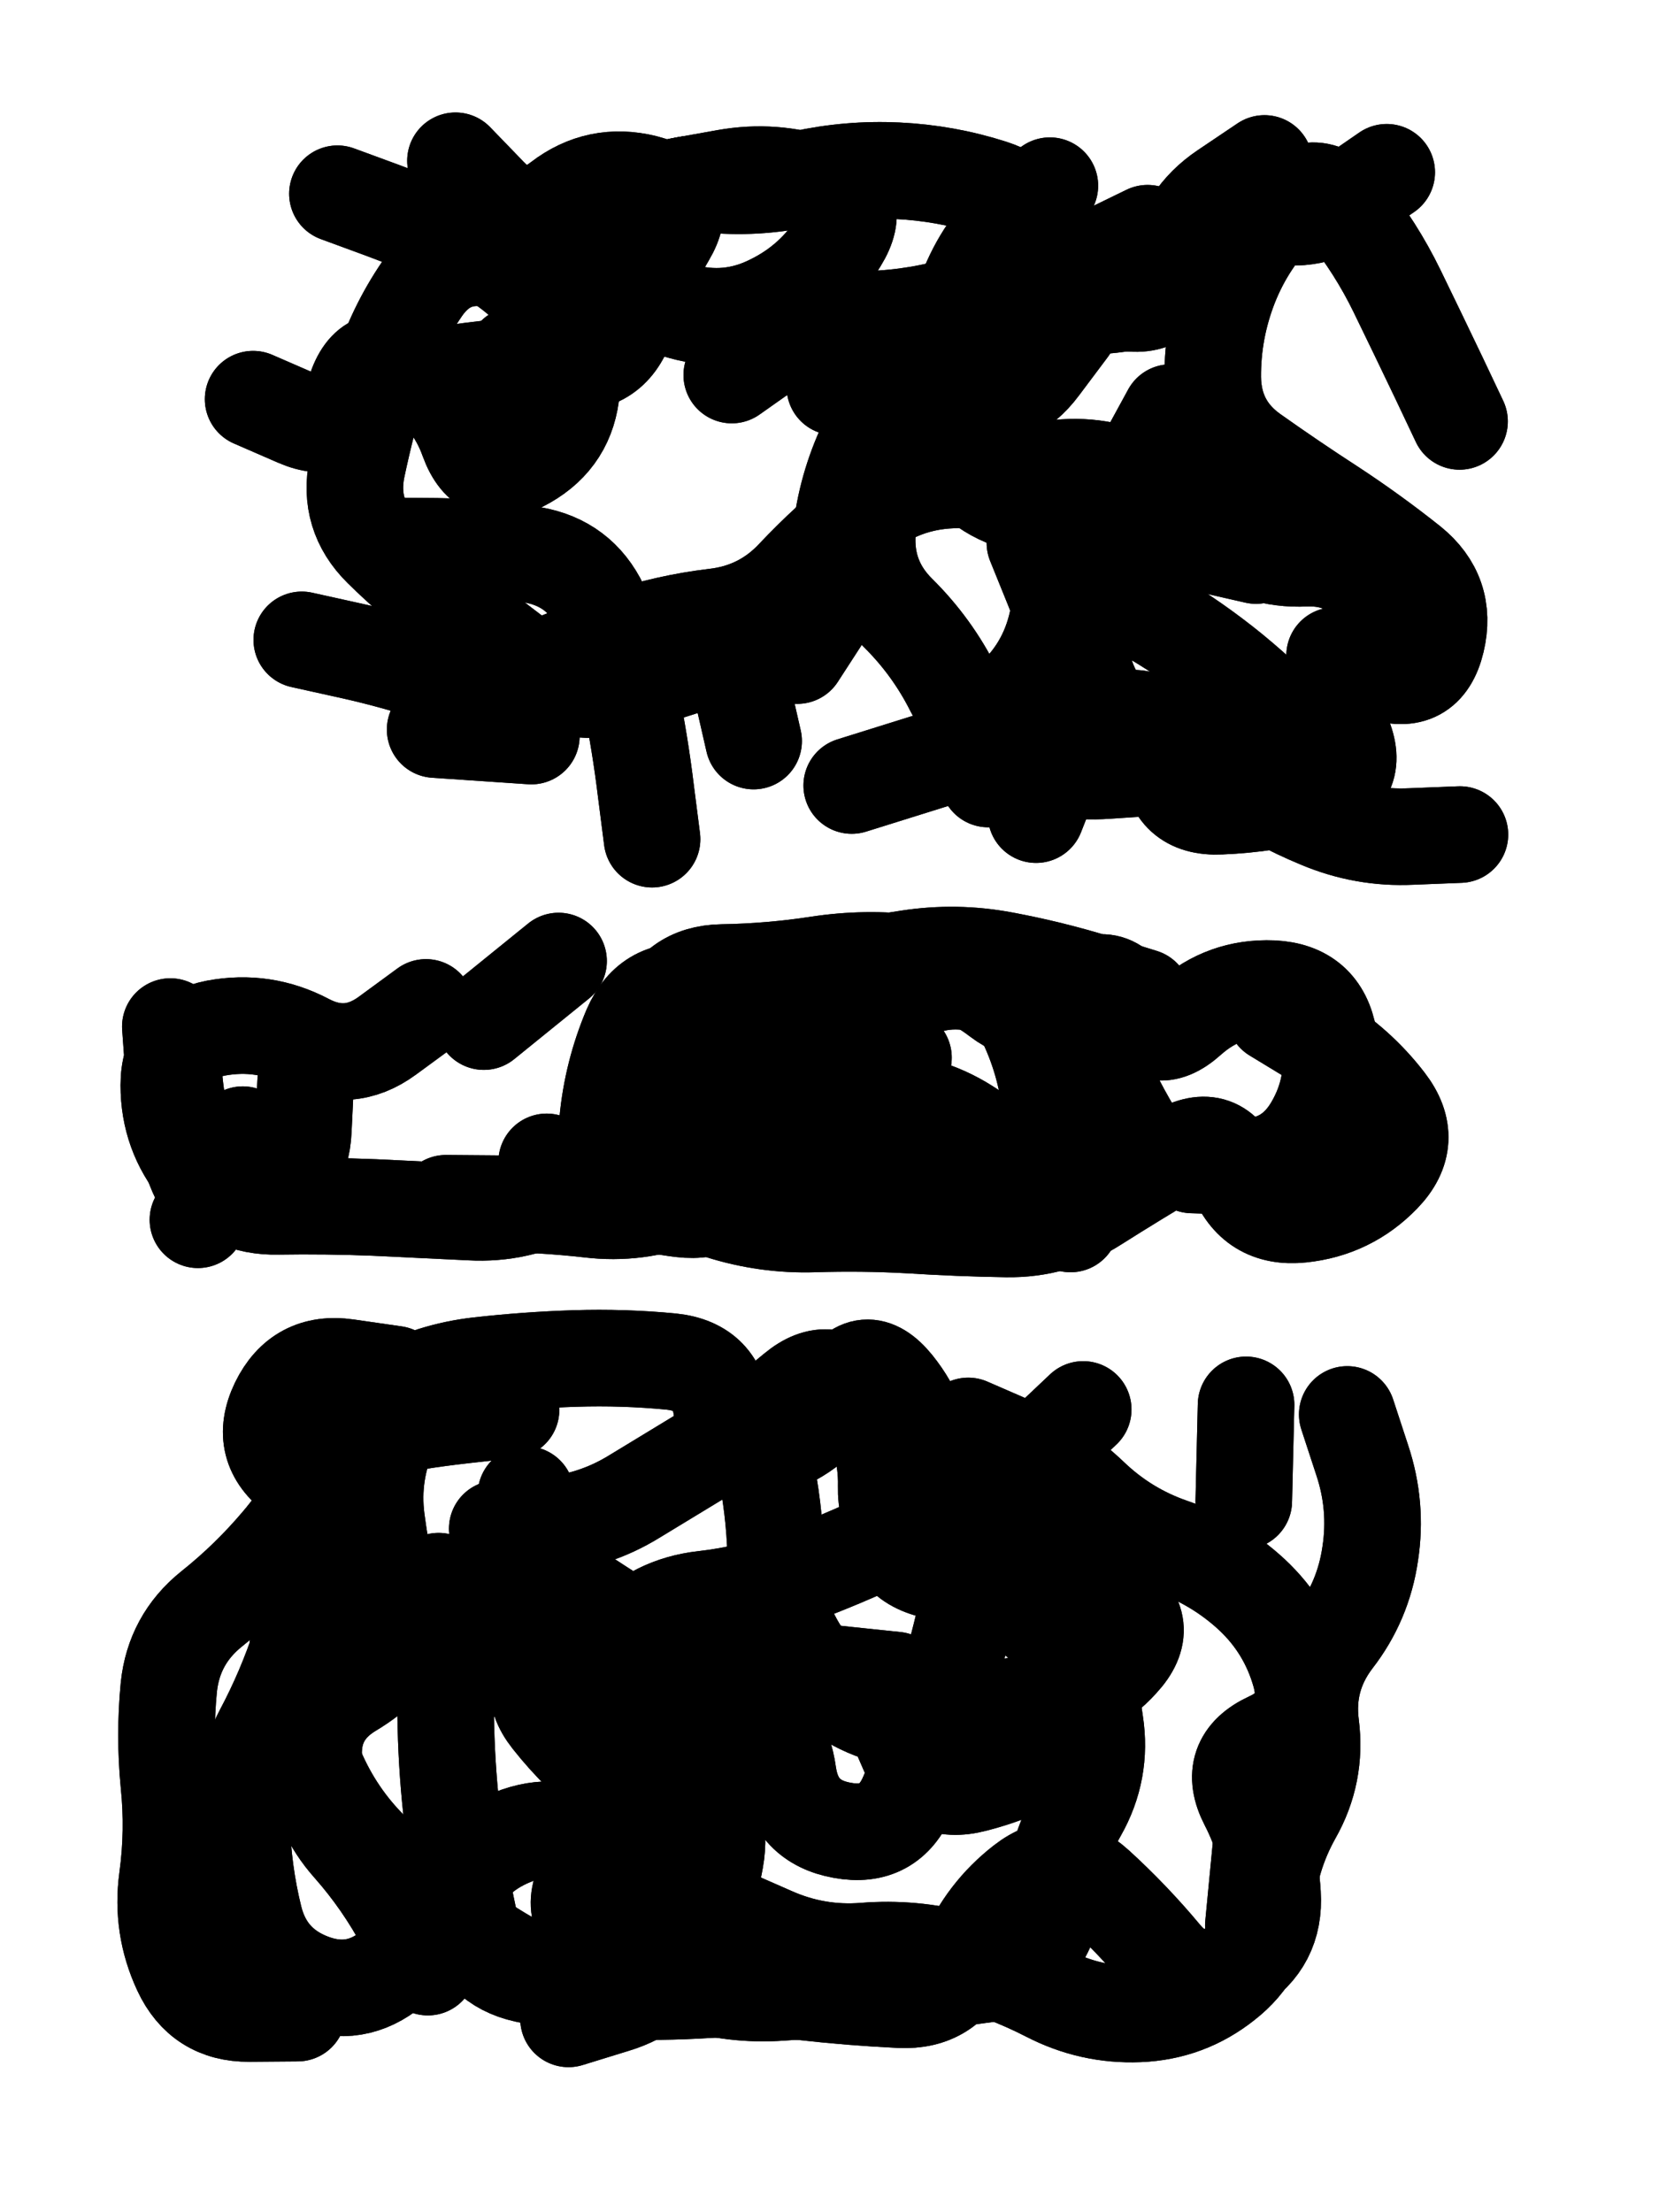
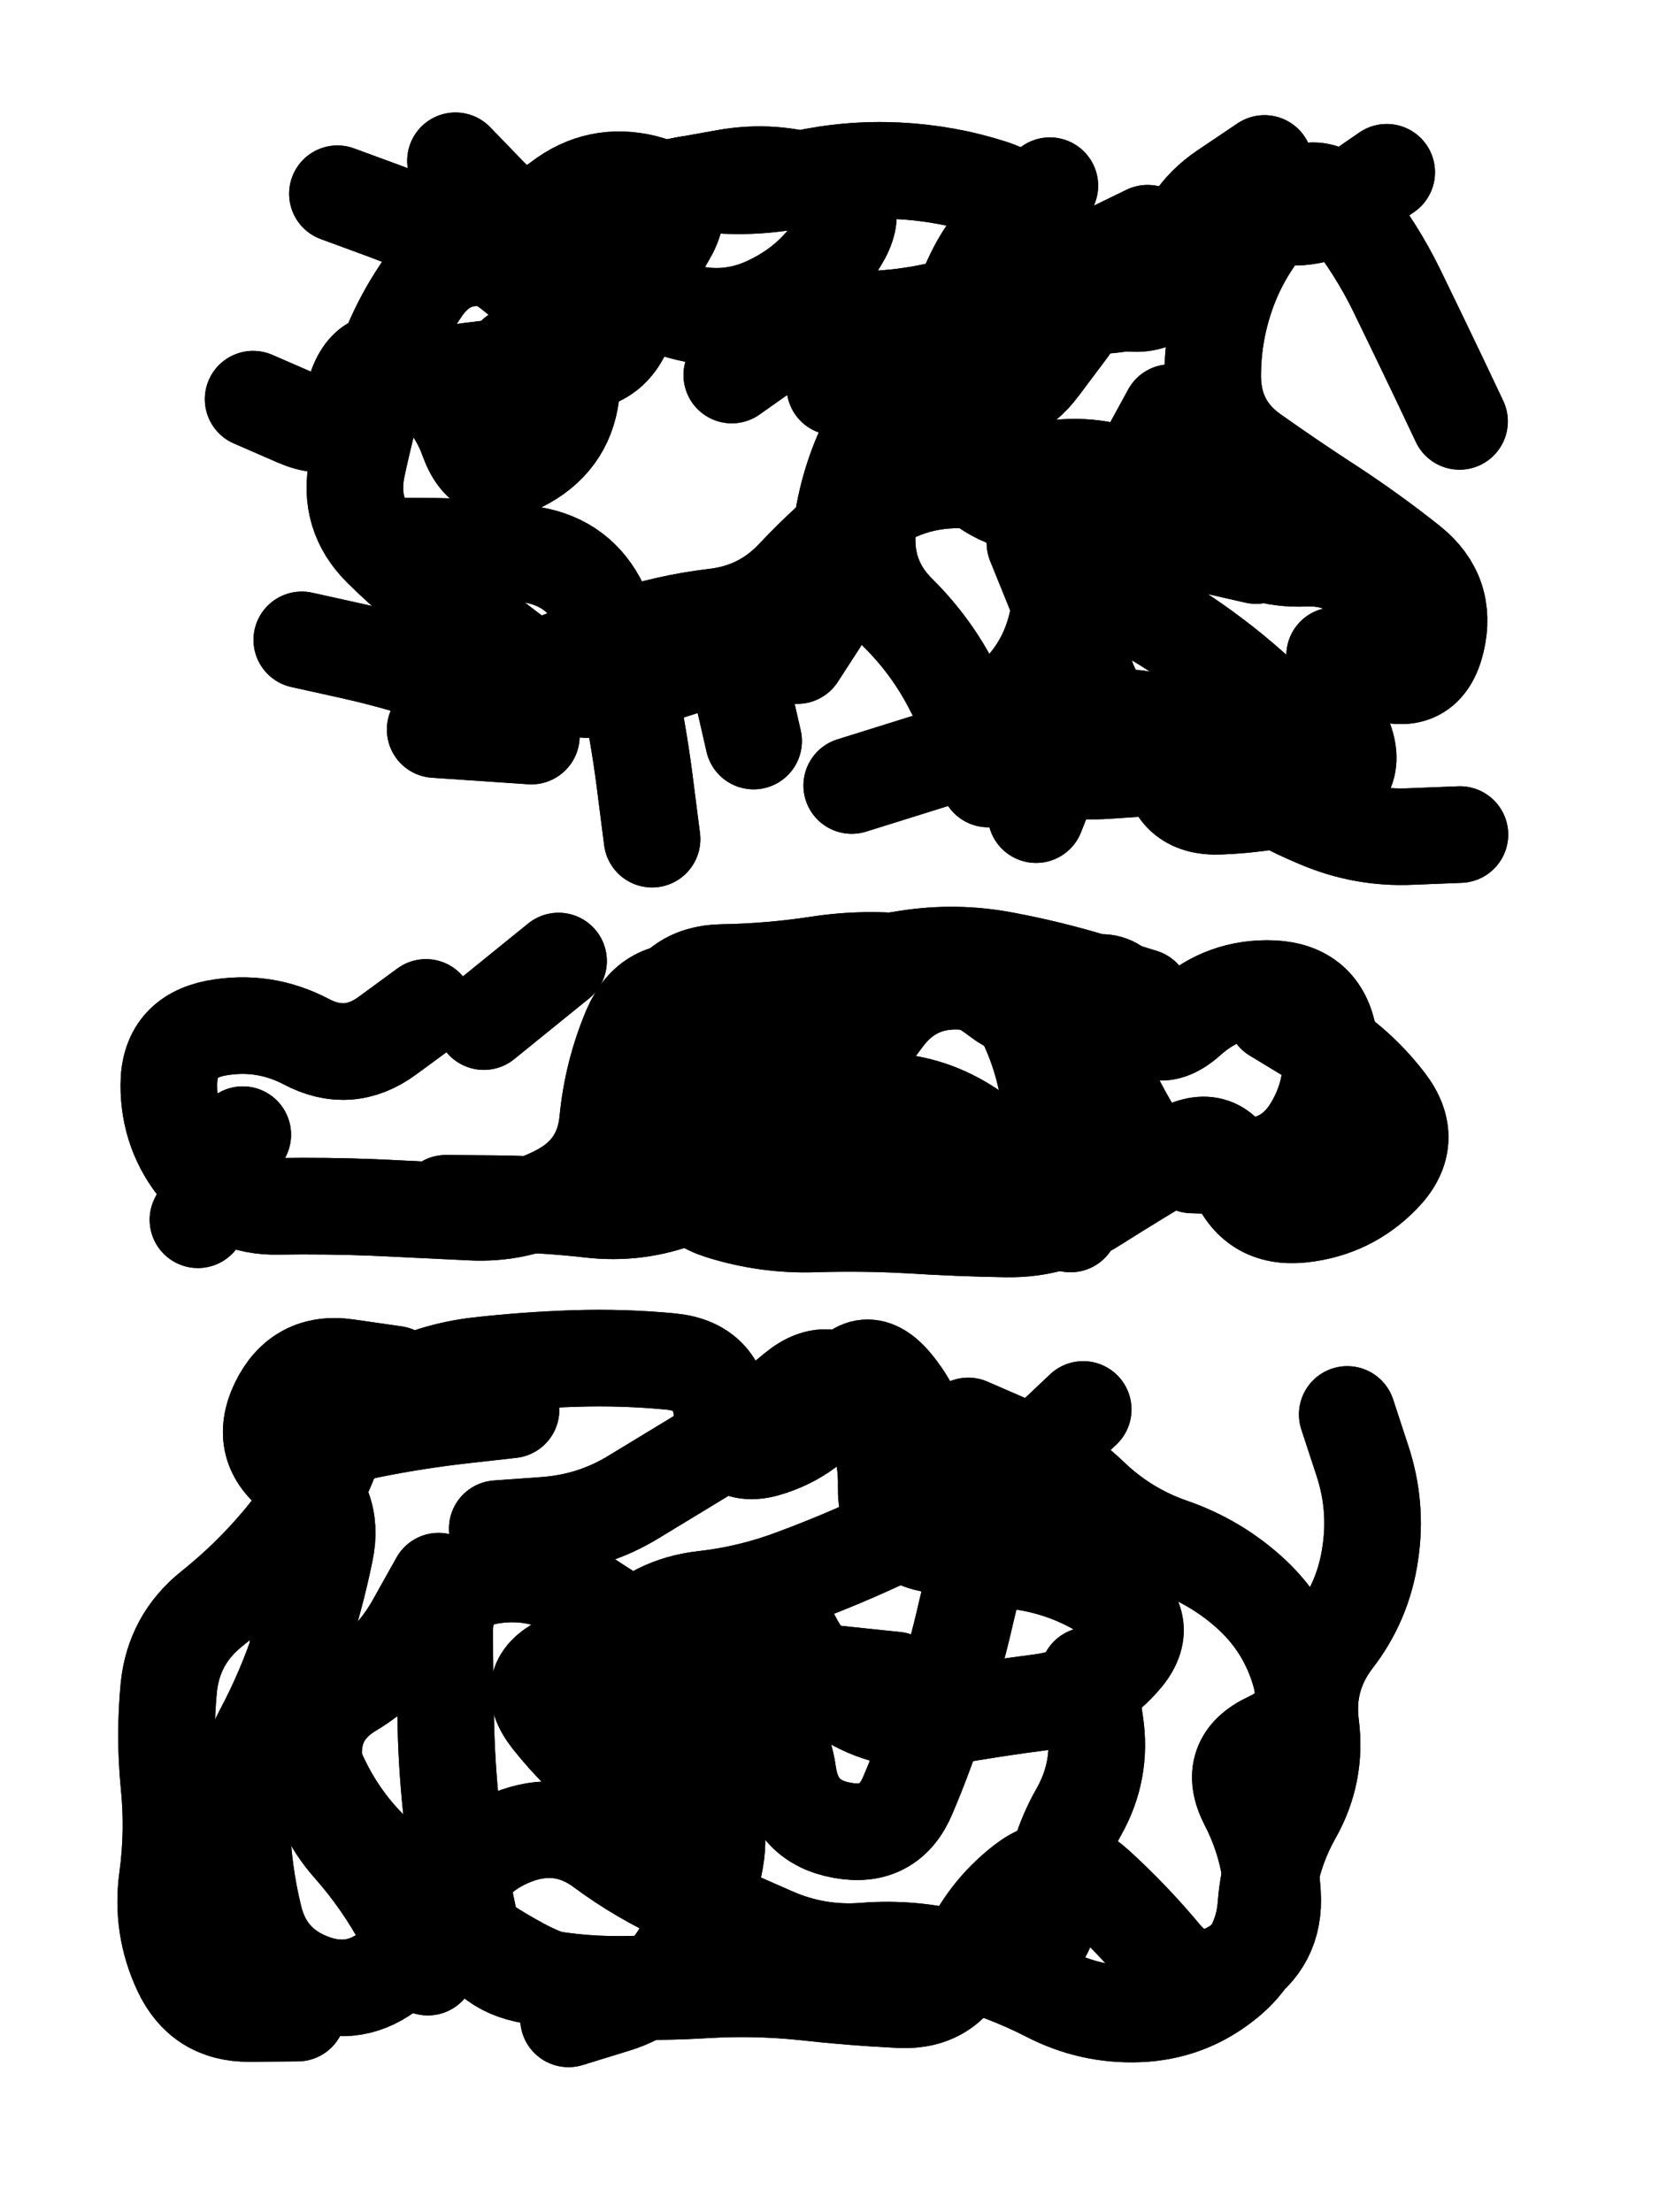
<svg xmlns="http://www.w3.org/2000/svg" viewBox="0 0 4329 5772">
  <title>Infinite Scribble #2334</title>
  <defs>
    <filter id="piece_2334_3_4_filter" x="-100" y="-100" width="4529" height="5972" filterUnits="userSpaceOnUse">
      <feTurbulence result="lineShape_distorted_turbulence" type="turbulence" baseFrequency="11904e-6" numOctaves="3" />
      <feGaussianBlur in="lineShape_distorted_turbulence" result="lineShape_distorted_turbulence_smoothed" stdDeviation="15120e-3" />
      <feDisplacementMap in="SourceGraphic" in2="lineShape_distorted_turbulence_smoothed" result="lineShape_distorted_results_shifted" scale="5040e-2" xChannelSelector="R" yChannelSelector="G" />
      <feOffset in="lineShape_distorted_results_shifted" result="lineShape_distorted" dx="-1260e-2" dy="-1260e-2" />
      <feGaussianBlur in="lineShape_distorted" result="lineShape_1" stdDeviation="12600e-3" />
      <feColorMatrix in="lineShape_1" result="lineShape" type="matrix" values="1 0 0 0 0  0 1 0 0 0  0 0 1 0 0  0 0 0 15120e-3 -7560e-3" />
      <feGaussianBlur in="lineShape" result="shrank_blurred" stdDeviation="13400e-3" />
      <feColorMatrix in="shrank_blurred" result="shrank" type="matrix" values="1 0 0 0 0 0 1 0 0 0 0 0 1 0 0 0 0 0 11820e-3 -7720e-3" />
      <feColorMatrix in="lineShape" result="border_filled" type="matrix" values="0.6 0 0 0 -0.4  0 0.6 0 0 -0.4  0 0 0.6 0 -0.4  0 0 0 1 0" />
      <feComposite in="border_filled" in2="shrank" result="border" operator="out" />
      <feColorMatrix in="lineShape" result="whitea_0" type="matrix" values="1.5 0 0 0 0.07  0 1.5 0 0 0.07  0 0 1.5 0 0.07  0 0 0 1 0" />
      <feOffset in="whitea_0" result="whitea_1" dx="-37800e-3" dy="-50400e-3" />
      <feComposite in="whitea_1" in2="lineShape" result="whitea_cropped1" operator="out" />
      <feOffset in="whitea_cropped1" result="whitea" dx="37800e-3" dy="50400e-3" />
      <feColorMatrix in="lineShape" result="whiteb_0" type="matrix" values="2 0 0 0 0.15  0 2 0 0 0.15  0 0 2 0 0.15  0 0 0 1 0" />
      <feOffset in="whiteb_0" result="whiteb_1" dx="-25200e-3" dy="-25200e-3" />
      <feComposite in="whiteb_1" in2="lineShape" result="whiteb_cropped1" operator="out" />
      <feOffset in="whiteb_cropped1" result="whiteb" dx="25200e-3" dy="25200e-3" />
      <feColorMatrix in="lineShape" result="blacka_0" type="matrix" values="0.6 0 0 0 -0.1  0 0.6 0 0 -0.1  0 0 0.6 0 -0.1  0 0 0 1 0" />
      <feOffset in="blacka_0" result="blacka_1" dx="37800e-3" dy="50400e-3" />
      <feComposite in="blacka_1" in2="lineShape" result="blacka_cropped1" operator="out" />
      <feOffset in="blacka_cropped1" result="blacka" dx="-37800e-3" dy="-50400e-3" />
      <feMerge result="combined_linestyle">
        <feMergeNode in="whitea" />
        <feMergeNode in="blacka" />
        <feMergeNode in="whiteb" />
      </feMerge>
      <feGaussianBlur in="combined_linestyle" result="combined_linestyle_blurred" stdDeviation="31500e-3" />
      <feColorMatrix in="combined_linestyle_blurred" result="combined_linestyle_opaque" type="matrix" values="1 0 0 0 0  0 1 0 0 0  0 0 1 0 0  0 0 0 2.5 0" />
      <feComposite in="combined_linestyle_opaque" in2="lineShape" result="shapes_linestyle" operator="over" />
      <feComposite in="shapes_linestyle" in2="shrank" result="shapes_linestyle_cropped" operator="in" />
      <feComposite in="border" in2="shapes_linestyle_cropped" result="shapes" operator="over" />
      <feTurbulence result="shapes_finished_turbulence" type="turbulence" baseFrequency="99206e-6" numOctaves="3" />
      <feGaussianBlur in="shapes_finished_turbulence" result="shapes_finished_turbulence_smoothed" stdDeviation="0" />
      <feDisplacementMap in="shapes" in2="shapes_finished_turbulence_smoothed" result="shapes_finished_results_shifted" scale="7560e-2" xChannelSelector="R" yChannelSelector="G" />
      <feOffset in="shapes_finished_results_shifted" result="shapes_finished" dx="-1890e-2" dy="-1890e-2" />
    </filter>
    <filter id="piece_2334_3_4_shadow" x="-100" y="-100" width="4529" height="5972" filterUnits="userSpaceOnUse">
      <feColorMatrix in="SourceGraphic" result="result_blackened" type="matrix" values="0 0 0 0 0  0 0 0 0 0  0 0 0 0 0  0 0 0 0.8 0" />
      <feGaussianBlur in="result_blackened" result="result_blurred" stdDeviation="75600e-3" />
      <feComposite in="SourceGraphic" in2="result_blurred" result="result" operator="over" />
    </filter>
    <filter id="piece_2334_3_4_overall" x="-100" y="-100" width="4529" height="5972" filterUnits="userSpaceOnUse">
      <feTurbulence result="background_texture_bumps" type="fractalNoise" baseFrequency="44e-3" numOctaves="3" />
      <feDiffuseLighting in="background_texture_bumps" result="background_texture" surfaceScale="1" diffuseConstant="2" lighting-color="#555">
        <feDistantLight azimuth="225" elevation="20" />
      </feDiffuseLighting>
      <feMorphology in="SourceGraphic" result="background_glow_1_thicken" operator="dilate" radius="33900e-3" />
      <feColorMatrix in="background_glow_1_thicken" result="background_glow_1_thicken_colored" type="matrix" values="0 0 0 0 0  0 0 0 0 0  0 0 0 0 0  0 0 0 1 0" />
      <feGaussianBlur in="background_glow_1_thicken_colored" result="background_glow_1" stdDeviation="90400e-3" />
      <feMorphology in="SourceGraphic" result="background_glow_2_thicken" operator="dilate" radius="0" />
      <feColorMatrix in="background_glow_2_thicken" result="background_glow_2_thicken_colored" type="matrix" values="0 0 0 0 0  0 0 0 0 0  0 0 0 0 0  0 0 0 0 0" />
      <feGaussianBlur in="background_glow_2_thicken_colored" result="background_glow_2" stdDeviation="0" />
      <feComposite in="background_glow_1" in2="background_glow_2" result="background_glow" operator="out" />
      <feBlend in="background_glow" in2="background_texture" result="background_merged" mode="normal" />
      <feColorMatrix in="background_merged" result="background" type="matrix" values="0.2 0 0 0 0  0 0.2 0 0 0  0 0 0.2 0 0  0 0 0 1 0" />
    </filter>
    <clipPath id="piece_2334_3_4_clip">
      <rect x="0" y="0" width="4329" height="5772" />
    </clipPath>
    <g id="layer_5" filter="url(#piece_2334_3_4_filter)" stroke-width="252" stroke-linecap="round" fill="none">
      <path d="M 2732 1448 Q 2732 1448 2779 1564 Q 2826 1681 2867 1799 Q 2908 1918 3029 1949 Q 3151 1981 3254 2052 Q 3358 2123 3474 2171 Q 3590 2220 3715 2214 L 3841 2209 M 2254 2081 L 2494 2006 M 1045 1456 Q 1045 1456 1170 1457 Q 1296 1459 1420 1479 Q 1544 1500 1598 1613 Q 1653 1726 1677 1849 Q 1702 1972 1717 2096 L 1733 2221 M 3514 1742 Q 3514 1742 3632 1784 Q 3751 1826 3780 1704 Q 3809 1582 3711 1503 Q 3613 1425 3508 1356 Q 3403 1288 3300 1215 Q 3198 1143 3196 1017 Q 3195 892 3241 775 Q 3287 659 3376 571 Q 3465 483 3543 580 Q 3622 678 3677 791 Q 3732 904 3786 1017 L 3840 1131 M 2821 888 Q 2821 888 2746 988 Q 2671 1089 2546 1078 Q 2421 1067 2360 1176 Q 2300 1286 2274 1409 Q 2249 1532 2180 1637 L 2112 1742" stroke="hsl(333,100%,51%)" />
      <path d="M 3358 2678 Q 3358 2678 3465 2743 Q 3573 2808 3649 2907 Q 3726 3007 3639 3097 Q 3552 3187 3427 3200 Q 3302 3213 3257 3095 Q 3213 2978 3104 3041 Q 2996 3105 2890 3172 Q 2784 3240 2658 3238 Q 2533 3236 2407 3228 Q 2282 3221 2156 3225 Q 2031 3229 1911 3191 Q 1792 3153 1811 3029 Q 1830 2905 1809 2781 Q 1788 2657 1908 2621 Q 2029 2585 2153 2568 Q 2278 2552 2402 2532 Q 2526 2513 2649 2536 Q 2773 2559 2893 2596 L 3013 2633" stroke="hsl(271,100%,59%)" />
      <path d="M 808 5284 Q 808 5284 682 5285 Q 557 5286 504 5172 Q 451 5058 468 4933 Q 485 4809 472 4684 Q 460 4559 472 4434 Q 485 4309 583 4230 Q 681 4152 762 4056 Q 843 3961 890 3844 Q 937 3728 1047 3668 Q 1157 3608 1282 3594 Q 1407 3580 1532 3576 Q 1658 3572 1783 3584 Q 1908 3597 1916 3722 Q 1925 3848 2044 3807 Q 2163 3767 2225 3658 Q 2287 3549 2366 3646 Q 2445 3744 2449 3869 Q 2454 3995 2340 4048 Q 2227 4101 2109 4145 Q 1992 4190 1867 4204 Q 1742 4218 1656 4309 Q 1570 4401 1660 4488 Q 1750 4576 1835 4668 Q 1920 4760 1898 4883 Q 1876 5007 1815 5116 Q 1755 5226 1635 5262 L 1515 5299 M 1176 4157 Q 1176 4157 1115 4266 Q 1054 4376 946 4440 Q 839 4505 851 4630 Q 864 4755 947 4848 Q 1030 4942 1089 5053 L 1148 5164" stroke="hsl(231,100%,60%)" />
    </g>
    <g id="layer_4" filter="url(#piece_2334_3_4_filter)" stroke-width="252" stroke-linecap="round" fill="none">
      <path d="M 819 1701 Q 819 1701 941 1728 Q 1064 1755 1183 1795 Q 1302 1835 1417 1785 Q 1533 1736 1652 1696 Q 1771 1656 1896 1641 Q 2021 1627 2106 1535 Q 2192 1444 2290 1366 Q 2389 1289 2514 1284 Q 2640 1279 2763 1257 Q 2887 1235 3001 1287 Q 3116 1339 3214 1416 Q 3313 1494 3438 1488 Q 3564 1483 3629 1590 Q 3695 1697 3590 1765 Q 3485 1834 3535 1949 Q 3585 2064 3463 2097 Q 3342 2130 3216 2135 Q 3091 2141 3084 2015 Q 3077 1890 2952 1907 Q 2828 1924 2781 2040 L 2735 2157 M 1941 1010 Q 1941 1010 2043 938 Q 2146 866 2271 865 Q 2397 865 2518 832 Q 2639 799 2762 821 Q 2886 843 3008 813 Q 3130 783 3168 663 Q 3206 544 3325 584 Q 3444 624 3547 552 L 3650 481 M 912 537 Q 912 537 1029 580 Q 1147 624 1261 676 Q 1375 728 1454 825 Q 1534 922 1523 1047 Q 1513 1172 1404 1234 Q 1296 1297 1253 1179 Q 1211 1061 1103 997 Q 995 933 958 1053 Q 922 1173 807 1123 L 692 1073" stroke="hsl(5,100%,55%)" />
      <path d="M 3142 3071 Q 3142 3071 3267 3075 Q 3393 3080 3457 2972 Q 3521 2864 3499 2740 Q 3478 2617 3352 2611 Q 3227 2606 3134 2689 Q 3041 2773 2985 2660 Q 2929 2548 2833 2629 Q 2738 2711 2638 2635 Q 2539 2559 2414 2544 Q 2290 2529 2166 2548 Q 2042 2567 1916 2569 Q 1791 2571 1750 2689 Q 1709 2808 1827 2851 Q 1945 2895 2070 2899 Q 2196 2904 2321 2904 Q 2447 2904 2553 2971 Q 2659 3038 2742 3131 L 2825 3225" stroke="hsl(295,100%,62%)" />
      <path d="M 3547 3722 Q 3547 3722 3586 3841 Q 3626 3961 3607 4085 Q 3589 4210 3512 4309 Q 3436 4409 3452 4533 Q 3468 4658 3406 4767 Q 3345 4876 3335 5001 Q 3326 5126 3227 5203 Q 3129 5281 3003 5286 Q 2878 5291 2766 5233 Q 2655 5176 2533 5144 Q 2412 5112 2287 5122 Q 2162 5132 2047 5081 Q 1932 5031 1817 4979 Q 1703 4928 1602 4853 Q 1501 4779 1382 4820 Q 1264 4862 1208 4974 Q 1152 5087 1055 5167 Q 959 5247 842 5202 Q 725 5157 695 5035 Q 665 4913 662 4787 Q 659 4662 717 4551 Q 776 4440 815 4321 Q 855 4202 880 4079 Q 906 3956 805 3881 Q 704 3807 758 3694 Q 813 3581 937 3599 L 1062 3617 M 2041 4192 Q 2041 4192 2098 4304 Q 2155 4416 2265 4475 Q 2376 4534 2499 4511 Q 2623 4489 2747 4473 Q 2872 4457 2956 4364 Q 3041 4272 2938 4200 Q 2835 4129 2711 4108 Q 2587 4087 2464 4061 Q 2341 4036 2344 3910 Q 2347 3785 2274 3683 Q 2201 3581 2105 3661 Q 2009 3742 1901 3806 Q 1794 3871 1687 3936 Q 1580 4002 1454 4011 L 1329 4020" stroke="hsl(252,100%,65%)" />
    </g>
    <g id="layer_3" filter="url(#piece_2334_3_4_filter)" stroke-width="252" stroke-linecap="round" fill="none">
      <path d="M 2771 516 Q 2771 516 2680 602 Q 2589 689 2548 808 Q 2508 927 2418 1015 Q 2329 1103 2280 1218 Q 2231 1334 2223 1459 Q 2215 1585 2106 1646 Q 1997 1708 1878 1750 Q 1760 1792 1638 1822 Q 1516 1853 1417 1775 Q 1319 1698 1217 1624 Q 1116 1551 1027 1463 Q 938 1375 963 1252 Q 989 1129 1025 1009 Q 1062 889 1133 785 Q 1204 682 1326 710 Q 1449 738 1569 774 Q 1690 810 1811 844 Q 1932 878 2044 822 Q 2157 767 2222 660 Q 2288 553 2169 513 Q 2050 473 1926 495 L 1803 517 M 3086 1108 Q 3086 1108 3026 1218 Q 2966 1328 2949 1452 Q 2933 1577 3041 1641 Q 3149 1705 3246 1784 Q 3343 1864 3429 1955 L 3515 2046 M 2610 2064 L 2610 2064 M 3328 554 L 3328 554" stroke="hsl(18,100%,60%)" />
      <path d="M 665 2992 L 548 3214 M 1195 3171 Q 1195 3171 1320 3172 Q 1446 3173 1570 3187 Q 1695 3202 1812 3156 Q 1929 3111 2001 3008 Q 2073 2906 2080 2780 Q 2088 2655 2210 2624 Q 2332 2594 2457 2583 Q 2582 2572 2705 2594 Q 2829 2616 2870 2734 Q 2912 2853 2974 2961 L 3037 3070 M 2472 3147 L 2472 3147 M 1489 2539 L 1294 2697" stroke="hsl(330,100%,63%)" />
      <path d="M 2558 3752 Q 2558 3752 2673 3802 Q 2788 3852 2878 3938 Q 2969 4025 3087 4066 Q 3206 4107 3298 4192 Q 3390 4278 3424 4399 Q 3458 4520 3344 4572 Q 3230 4625 3287 4736 Q 3345 4848 3352 4973 Q 3360 5099 3253 5165 Q 3147 5231 3066 5134 Q 2986 5038 2893 4953 Q 2801 4869 2702 4946 Q 2603 5023 2554 5139 Q 2506 5255 2380 5249 Q 2255 5243 2130 5229 Q 2005 5216 1879 5223 Q 1754 5231 1628 5226 Q 1503 5222 1392 5162 Q 1282 5103 1184 5024 Q 1086 4946 997 4857 Q 909 4769 859 4654 Q 809 4539 808 4413 Q 807 4288 820 4163 Q 833 4038 851 3913 Q 869 3789 992 3763 Q 1115 3738 1240 3724 L 1365 3710 M 1986 4687 Q 1986 4687 1866 4725 Q 1747 4764 1646 4689 Q 1546 4615 1468 4516 Q 1391 4418 1506 4367 Q 1621 4316 1745 4331 Q 1870 4346 1994 4367 Q 2118 4389 2243 4402 L 2368 4415" stroke="hsl(270,100%,70%)" />
    </g>
    <g id="layer_2" filter="url(#piece_2334_3_4_filter)" stroke-width="252" stroke-linecap="round" fill="none">
      <path d="M 2567 1947 Q 2567 1947 2681 1999 Q 2795 2051 2920 2042 Q 3046 2033 3171 2029 L 3297 2025 M 2210 1041 Q 2210 1041 2333 1067 Q 2456 1093 2515 1203 Q 2575 1314 2696 1345 Q 2818 1377 2941 1401 Q 3064 1426 3186 1453 L 3309 1481 M 1077 1025 Q 1077 1025 1201 1007 Q 1326 989 1451 979 Q 1576 969 1622 852 Q 1668 735 1710 617 Q 1753 499 1878 512 Q 2003 525 2125 498 Q 2248 471 2373 477 Q 2499 483 2618 521 Q 2738 560 2785 676 Q 2833 793 2956 819 Q 3079 845 3101 721 Q 3123 598 3227 528 L 3331 458 M 1942 1720 L 1998 1965 M 1167 1935 L 1418 1952" stroke="hsl(31,100%,64%)" />
      <path d="M 2265 2785 Q 2265 2785 2340 2685 Q 2416 2585 2541 2592 Q 2667 2599 2717 2714 Q 2768 2829 2775 2954 Q 2783 3080 2662 3113 Q 2541 3147 2419 3114 Q 2298 3082 2173 3097 Q 2049 3112 1989 3001 Q 1930 2891 1952 2767 Q 1975 2644 1851 2622 Q 1728 2600 1678 2715 Q 1629 2831 1617 2956 Q 1605 3081 1495 3141 Q 1385 3201 1259 3194 Q 1134 3188 1008 3182 Q 883 3177 757 3179 Q 632 3182 552 3085 Q 472 2989 472 2863 Q 472 2738 595 2714 Q 719 2691 830 2749 Q 941 2808 1042 2734 L 1143 2660" stroke="hsl(5,100%,66%)" />
-       <path d="M 1404 3931 Q 1404 3931 1415 4056 Q 1427 4181 1380 4297 Q 1333 4414 1209 4390 Q 1086 4367 1058 4244 Q 1031 4122 1014 3997 Q 998 3873 1051 3759 L 1104 3646 M 2696 5170 Q 2696 5170 2571 5187 Q 2447 5204 2321 5213 Q 2196 5222 2070 5230 Q 1945 5239 1825 5201 Q 1706 5163 1603 5091 Q 1500 5020 1572 4917 Q 1644 4815 1755 4757 Q 1867 4700 1940 4598 Q 2013 4496 2034 4372 Q 2056 4248 2056 4122 Q 2056 3997 2032 3873 Q 2008 3750 2121 3696 Q 2235 3643 2305 3747 Q 2375 3851 2360 3976 Q 2346 4101 2468 4129 Q 2591 4157 2696 4225 Q 2801 4294 2854 4407 Q 2908 4521 2802 4588 Q 2696 4655 2574 4686 Q 2453 4718 2402 4603 L 2352 4488 M 3283 3697 L 3277 3948 M 3302 5055 L 3326 4805" stroke="hsl(294,100%,72%)" />
    </g>
    <g id="layer_1" filter="url(#piece_2334_3_4_filter)" stroke-width="252" stroke-linecap="round" fill="none">
      <path d="M 3026 640 Q 3026 640 2913 695 Q 2800 750 2711 838 Q 2622 926 2518 996 Q 2414 1067 2359 1180 Q 2305 1293 2295 1418 Q 2286 1543 2375 1631 Q 2464 1719 2520 1831 Q 2576 1944 2669 1860 Q 2763 1777 2790 1654 Q 2817 1532 2885 1426 Q 2953 1321 3051 1243 L 3150 1166 M 1376 958 Q 1376 958 1500 975 Q 1625 993 1666 874 Q 1708 756 1772 648 Q 1836 540 1714 509 Q 1592 479 1493 555 Q 1394 632 1307 541 L 1220 451 M 1474 1827 L 1705 1729" stroke="hsl(45,100%,67%)" />
-       <path d="M 1458 3063 Q 1458 3063 1571 3117 Q 1685 3171 1809 3186 Q 1934 3201 1980 3084 Q 2027 2968 2006 2844 Q 1985 2720 2098 2666 Q 2212 2613 2300 2702 L 2389 2791 M 829 2855 Q 829 2855 823 2980 Q 818 3106 700 3150 Q 583 3195 539 3077 Q 495 2960 485 2835 L 476 2710" stroke="hsl(18,100%,71%)" />
      <path d="M 2871 4403 Q 2871 4403 2889 4527 Q 2908 4651 2846 4760 Q 2784 4869 2776 4994 Q 2768 5120 2647 5153 Q 2526 5187 2401 5170 Q 2277 5154 2152 5168 Q 2027 5182 1902 5195 Q 1777 5208 1651 5209 Q 1526 5210 1403 5183 Q 1281 5156 1254 5033 Q 1228 4911 1213 4786 Q 1198 4662 1195 4536 Q 1192 4411 1192 4285 Q 1193 4160 1317 4142 Q 1442 4124 1547 4192 Q 1652 4261 1759 4326 Q 1866 4391 1968 4463 Q 2071 4536 2088 4660 Q 2106 4785 2229 4807 Q 2353 4830 2401 4714 Q 2450 4599 2487 4479 Q 2525 4359 2553 4236 Q 2581 4114 2629 3998 Q 2677 3882 2767 3795 L 2858 3709" stroke="hsl(330,100%,74%)" />
    </g>
  </defs>
  <g filter="url(#piece_2334_3_4_overall)" clip-path="url(#piece_2334_3_4_clip)">
    <use href="#layer_5" />
    <use href="#layer_4" />
    <use href="#layer_3" />
    <use href="#layer_2" />
    <use href="#layer_1" />
  </g>
  <g clip-path="url(#piece_2334_3_4_clip)">
    <use href="#layer_5" filter="url(#piece_2334_3_4_shadow)" />
    <use href="#layer_4" filter="url(#piece_2334_3_4_shadow)" />
    <use href="#layer_3" filter="url(#piece_2334_3_4_shadow)" />
    <use href="#layer_2" filter="url(#piece_2334_3_4_shadow)" />
    <use href="#layer_1" filter="url(#piece_2334_3_4_shadow)" />
  </g>
</svg>